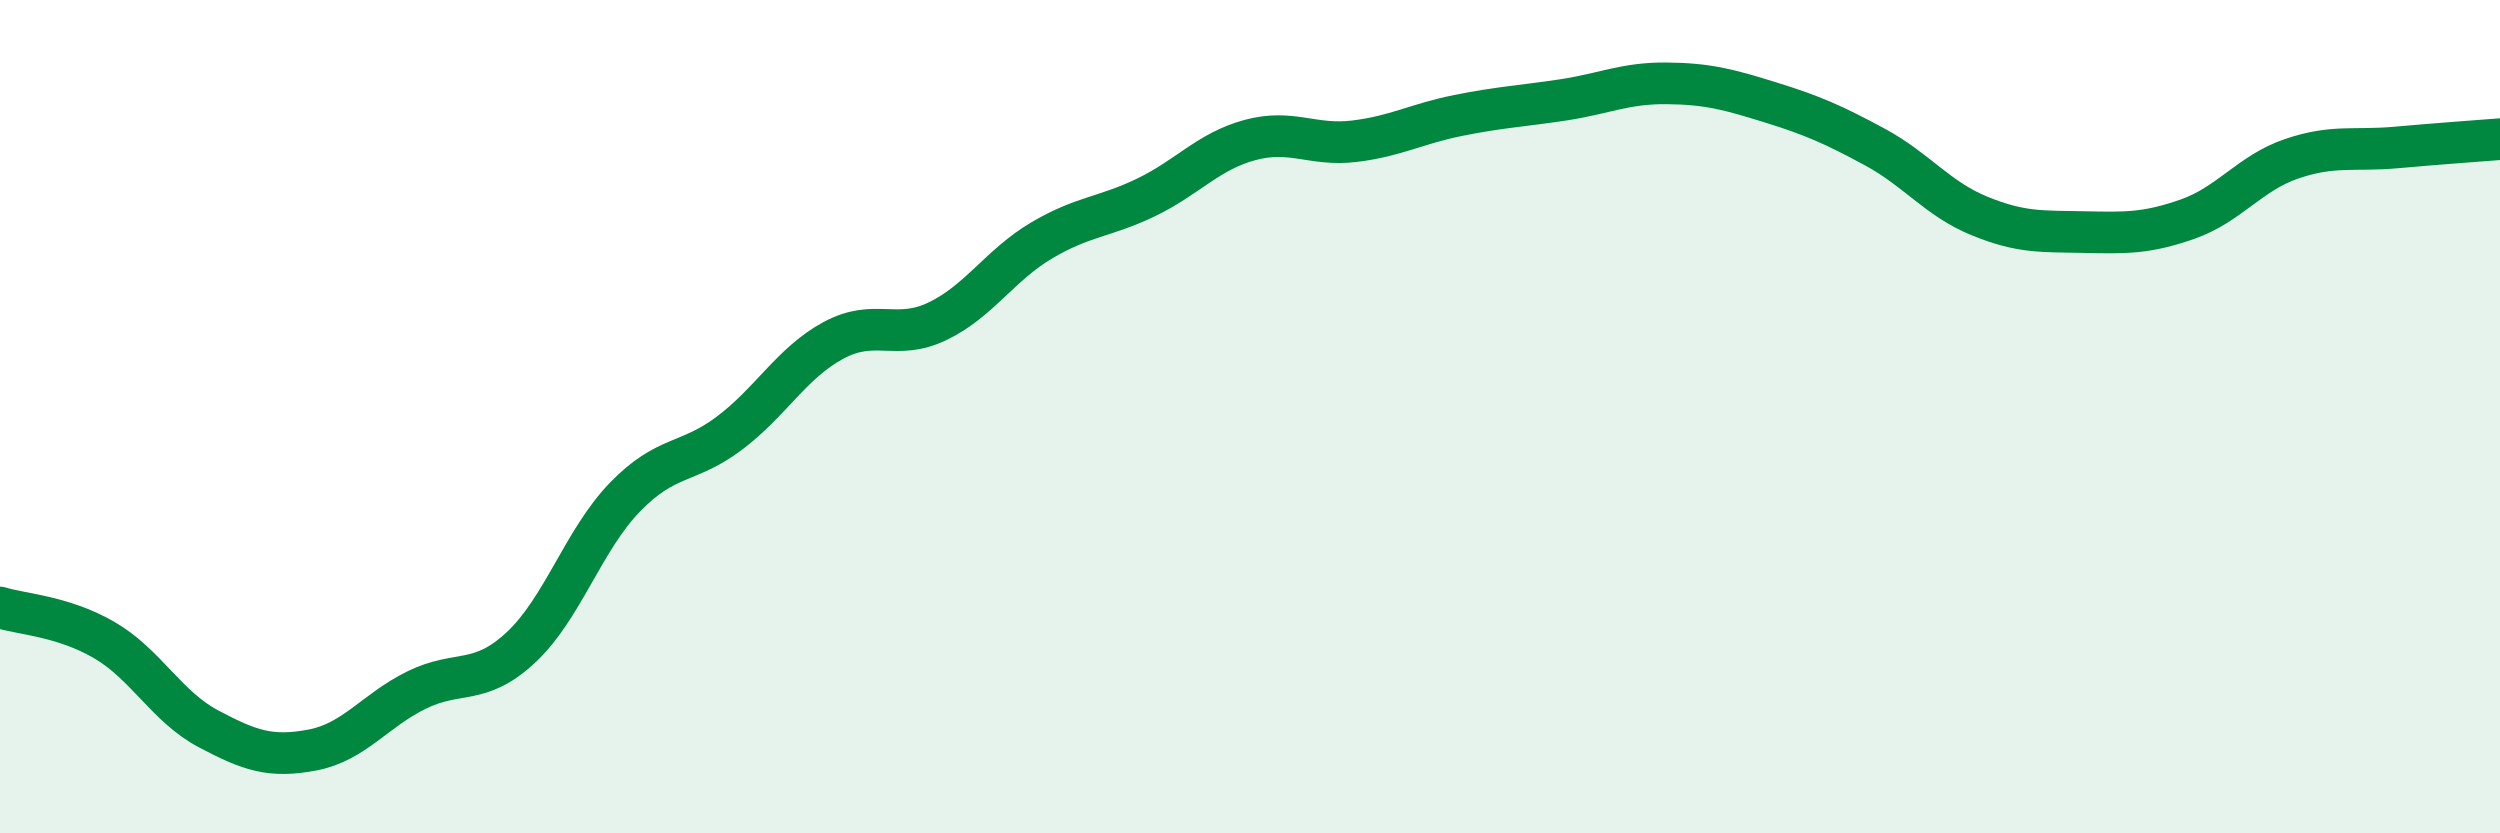
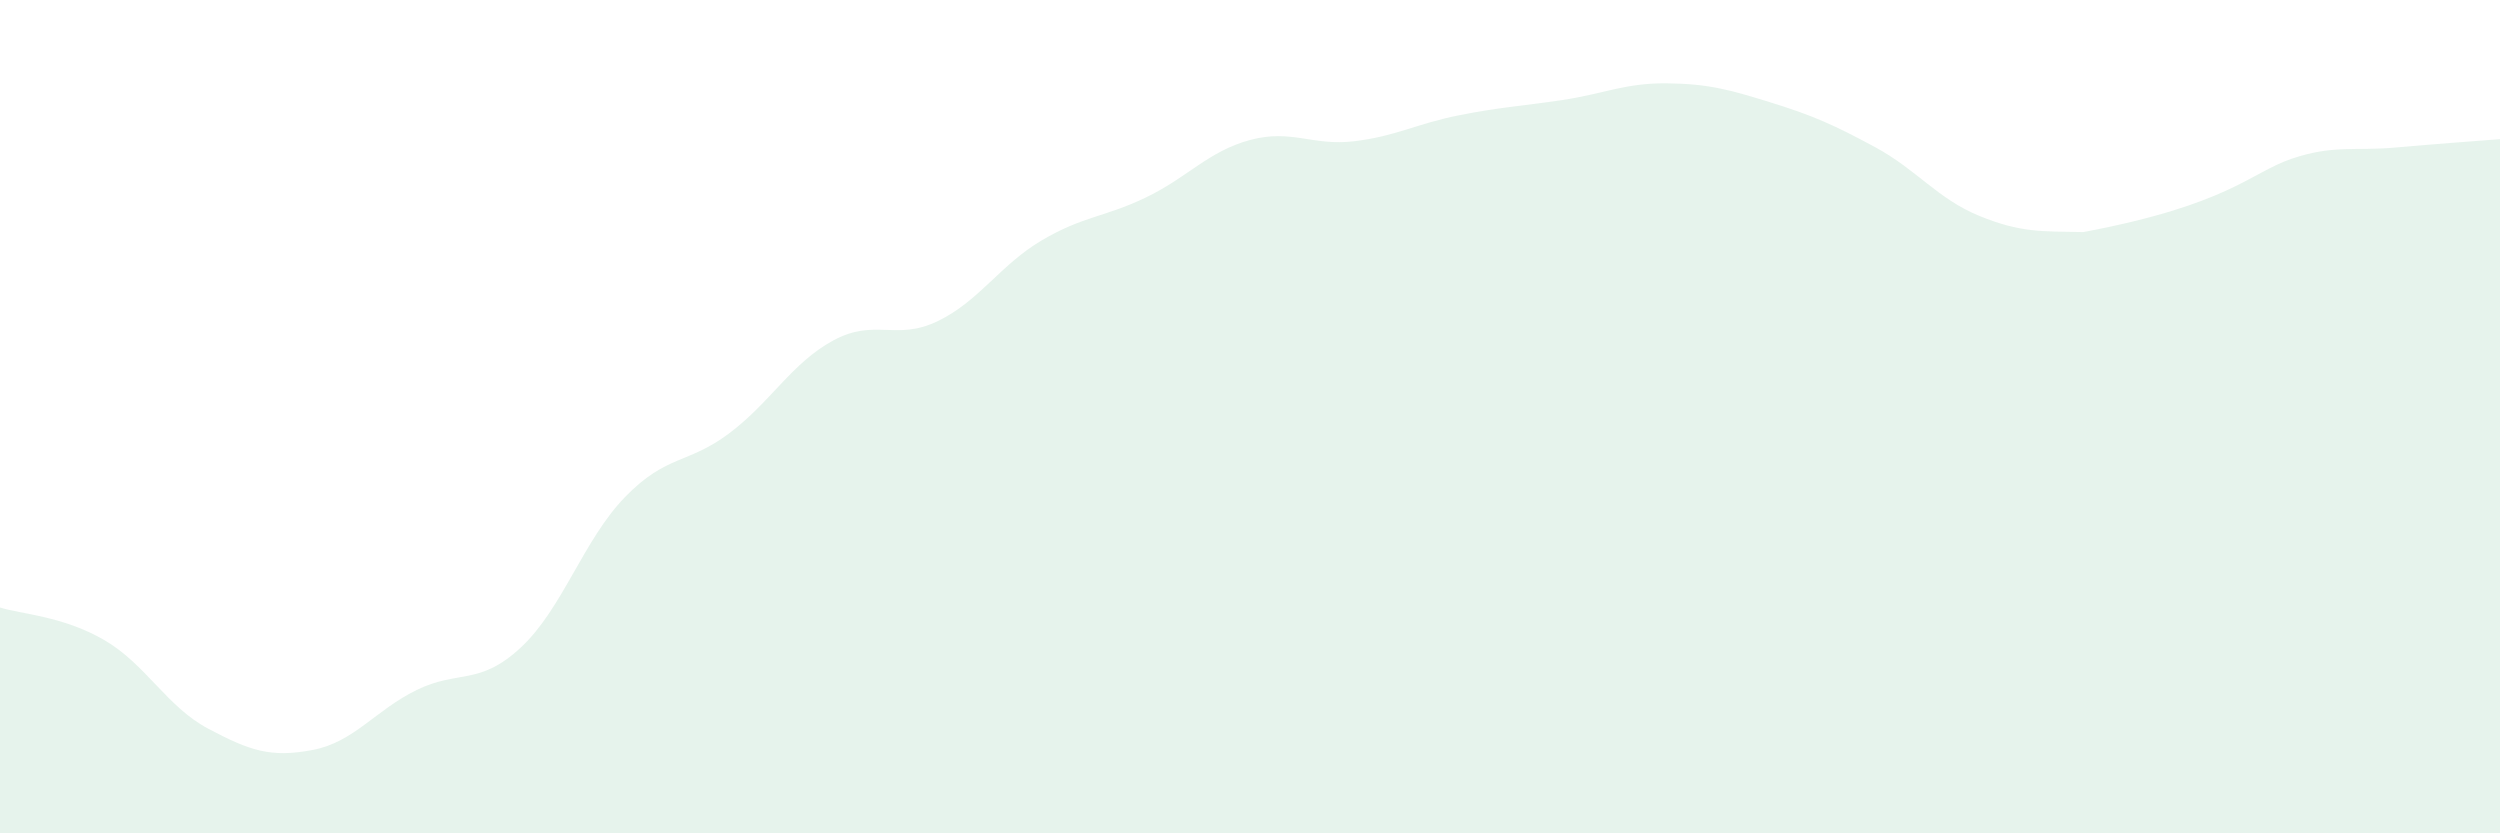
<svg xmlns="http://www.w3.org/2000/svg" width="60" height="20" viewBox="0 0 60 20">
-   <path d="M 0,14.58 C 0.5,14.74 1.5,14.78 2.5,15.36 C 3.5,15.94 4,16.96 5,17.49 C 6,18.02 6.5,18.19 7.5,18 C 8.5,17.81 9,17.05 10,16.56 C 11,16.07 11.5,16.47 12.5,15.54 C 13.5,14.61 14,12.96 15,11.93 C 16,10.9 16.5,11.15 17.5,10.4 C 18.5,9.65 19,8.71 20,8.17 C 21,7.63 21.5,8.19 22.5,7.71 C 23.5,7.23 24,6.36 25,5.77 C 26,5.18 26.5,5.22 27.5,4.74 C 28.5,4.26 29,3.63 30,3.36 C 31,3.09 31.5,3.51 32.5,3.39 C 33.5,3.27 34,2.97 35,2.77 C 36,2.57 36.5,2.55 37.5,2.4 C 38.5,2.25 39,1.99 40,2 C 41,2.01 41.5,2.15 42.5,2.46 C 43.5,2.77 44,2.99 45,3.53 C 46,4.07 46.5,4.77 47.5,5.18 C 48.5,5.59 49,5.55 50,5.57 C 51,5.59 51.5,5.61 52.5,5.26 C 53.5,4.91 54,4.15 55,3.81 C 56,3.47 56.5,3.63 57.5,3.54 C 58.5,3.45 59.5,3.38 60,3.34L60 20L0 20Z" fill="#008740" opacity="0.1" stroke-linecap="round" stroke-linejoin="round" />
-   <path d="M 0,14.58 C 0.5,14.74 1.5,14.78 2.5,15.36 C 3.5,15.94 4,16.96 5,17.49 C 6,18.02 6.5,18.19 7.5,18 C 8.5,17.81 9,17.05 10,16.56 C 11,16.07 11.5,16.47 12.5,15.54 C 13.5,14.61 14,12.96 15,11.93 C 16,10.9 16.5,11.15 17.5,10.4 C 18.5,9.65 19,8.71 20,8.17 C 21,7.63 21.5,8.19 22.5,7.71 C 23.5,7.23 24,6.36 25,5.77 C 26,5.18 26.5,5.22 27.5,4.74 C 28.5,4.26 29,3.63 30,3.36 C 31,3.09 31.5,3.51 32.5,3.39 C 33.5,3.27 34,2.97 35,2.77 C 36,2.57 36.5,2.55 37.5,2.4 C 38.5,2.25 39,1.99 40,2 C 41,2.01 41.5,2.15 42.5,2.46 C 43.5,2.77 44,2.99 45,3.53 C 46,4.07 46.5,4.77 47.5,5.18 C 48.5,5.59 49,5.55 50,5.57 C 51,5.59 51.5,5.61 52.5,5.26 C 53.5,4.91 54,4.15 55,3.81 C 56,3.47 56.5,3.63 57.5,3.54 C 58.5,3.45 59.5,3.38 60,3.34" stroke="#008740" stroke-width="1" fill="none" stroke-linecap="round" stroke-linejoin="round" />
+   <path d="M 0,14.58 C 0.5,14.74 1.5,14.78 2.5,15.36 C 3.5,15.94 4,16.96 5,17.49 C 6,18.02 6.5,18.19 7.5,18 C 8.5,17.81 9,17.05 10,16.56 C 11,16.07 11.5,16.47 12.5,15.54 C 13.5,14.61 14,12.96 15,11.93 C 16,10.9 16.5,11.15 17.5,10.4 C 18.5,9.65 19,8.71 20,8.17 C 21,7.63 21.5,8.19 22.5,7.71 C 23.5,7.23 24,6.36 25,5.77 C 26,5.18 26.5,5.22 27.5,4.74 C 28.5,4.26 29,3.63 30,3.36 C 31,3.09 31.5,3.51 32.5,3.39 C 33.5,3.27 34,2.97 35,2.77 C 36,2.57 36.5,2.55 37.5,2.4 C 38.5,2.25 39,1.99 40,2 C 41,2.01 41.5,2.15 42.5,2.46 C 43.5,2.77 44,2.99 45,3.53 C 46,4.07 46.5,4.77 47.5,5.18 C 48.5,5.59 49,5.55 50,5.57 C 53.5,4.91 54,4.15 55,3.81 C 56,3.47 56.5,3.63 57.5,3.54 C 58.5,3.45 59.5,3.38 60,3.34L60 20L0 20Z" fill="#008740" opacity="0.1" stroke-linecap="round" stroke-linejoin="round" />
</svg>